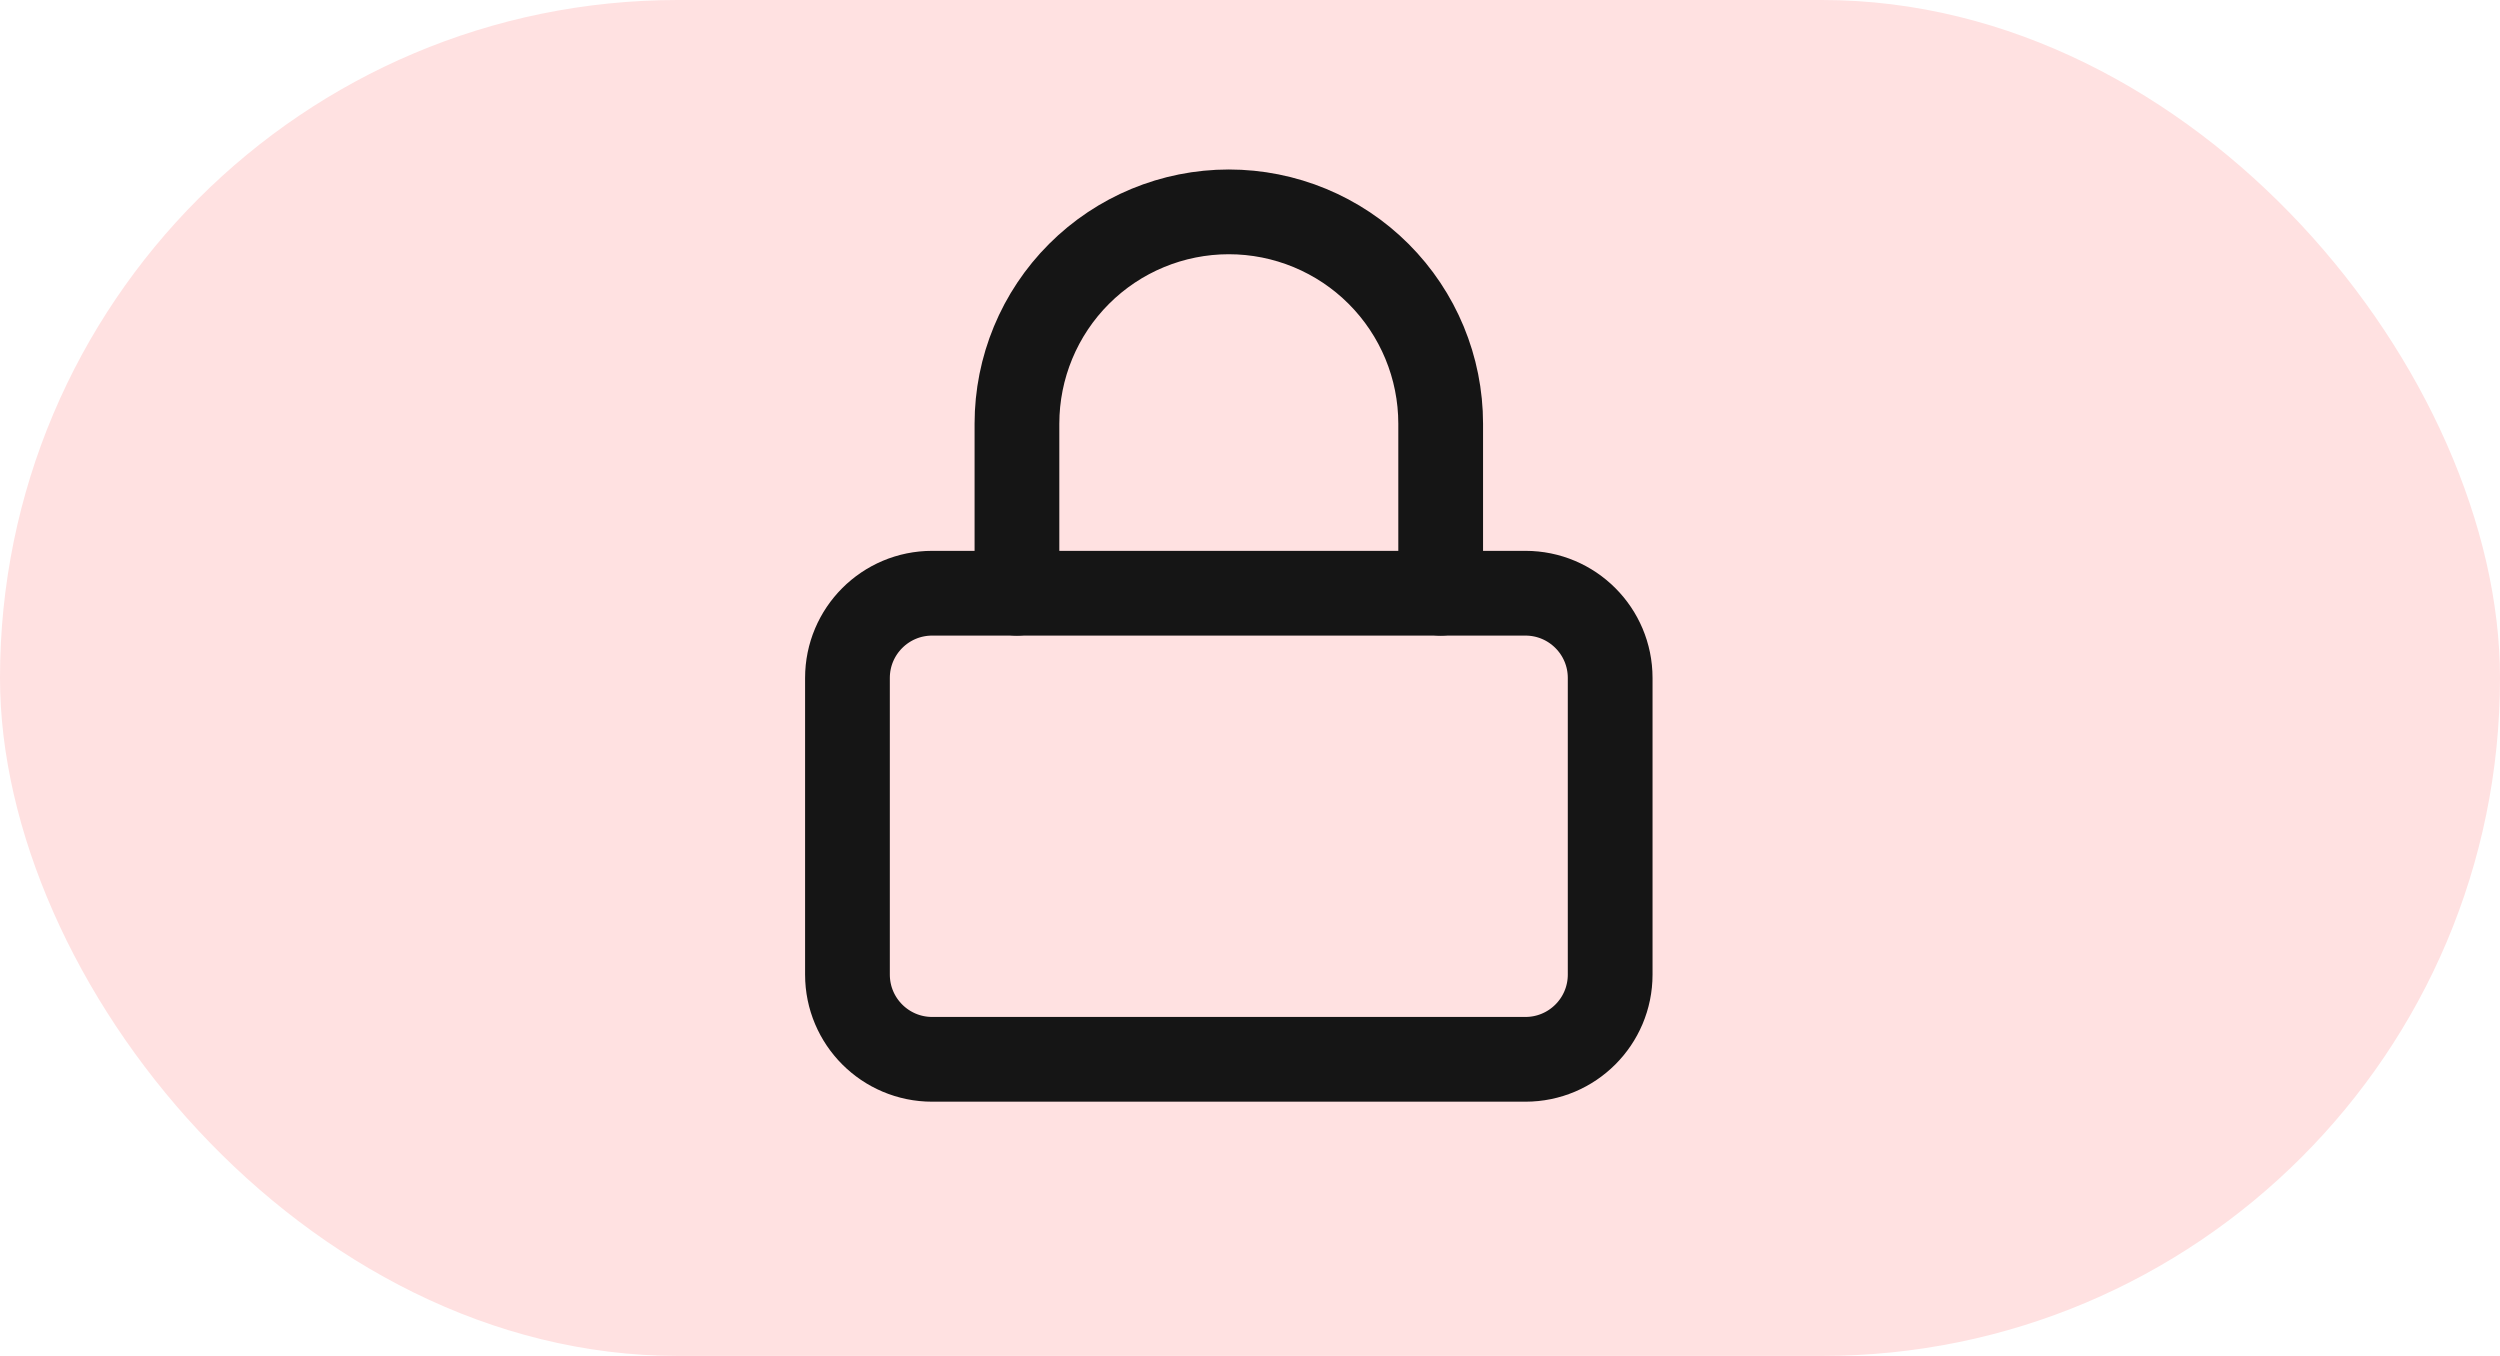
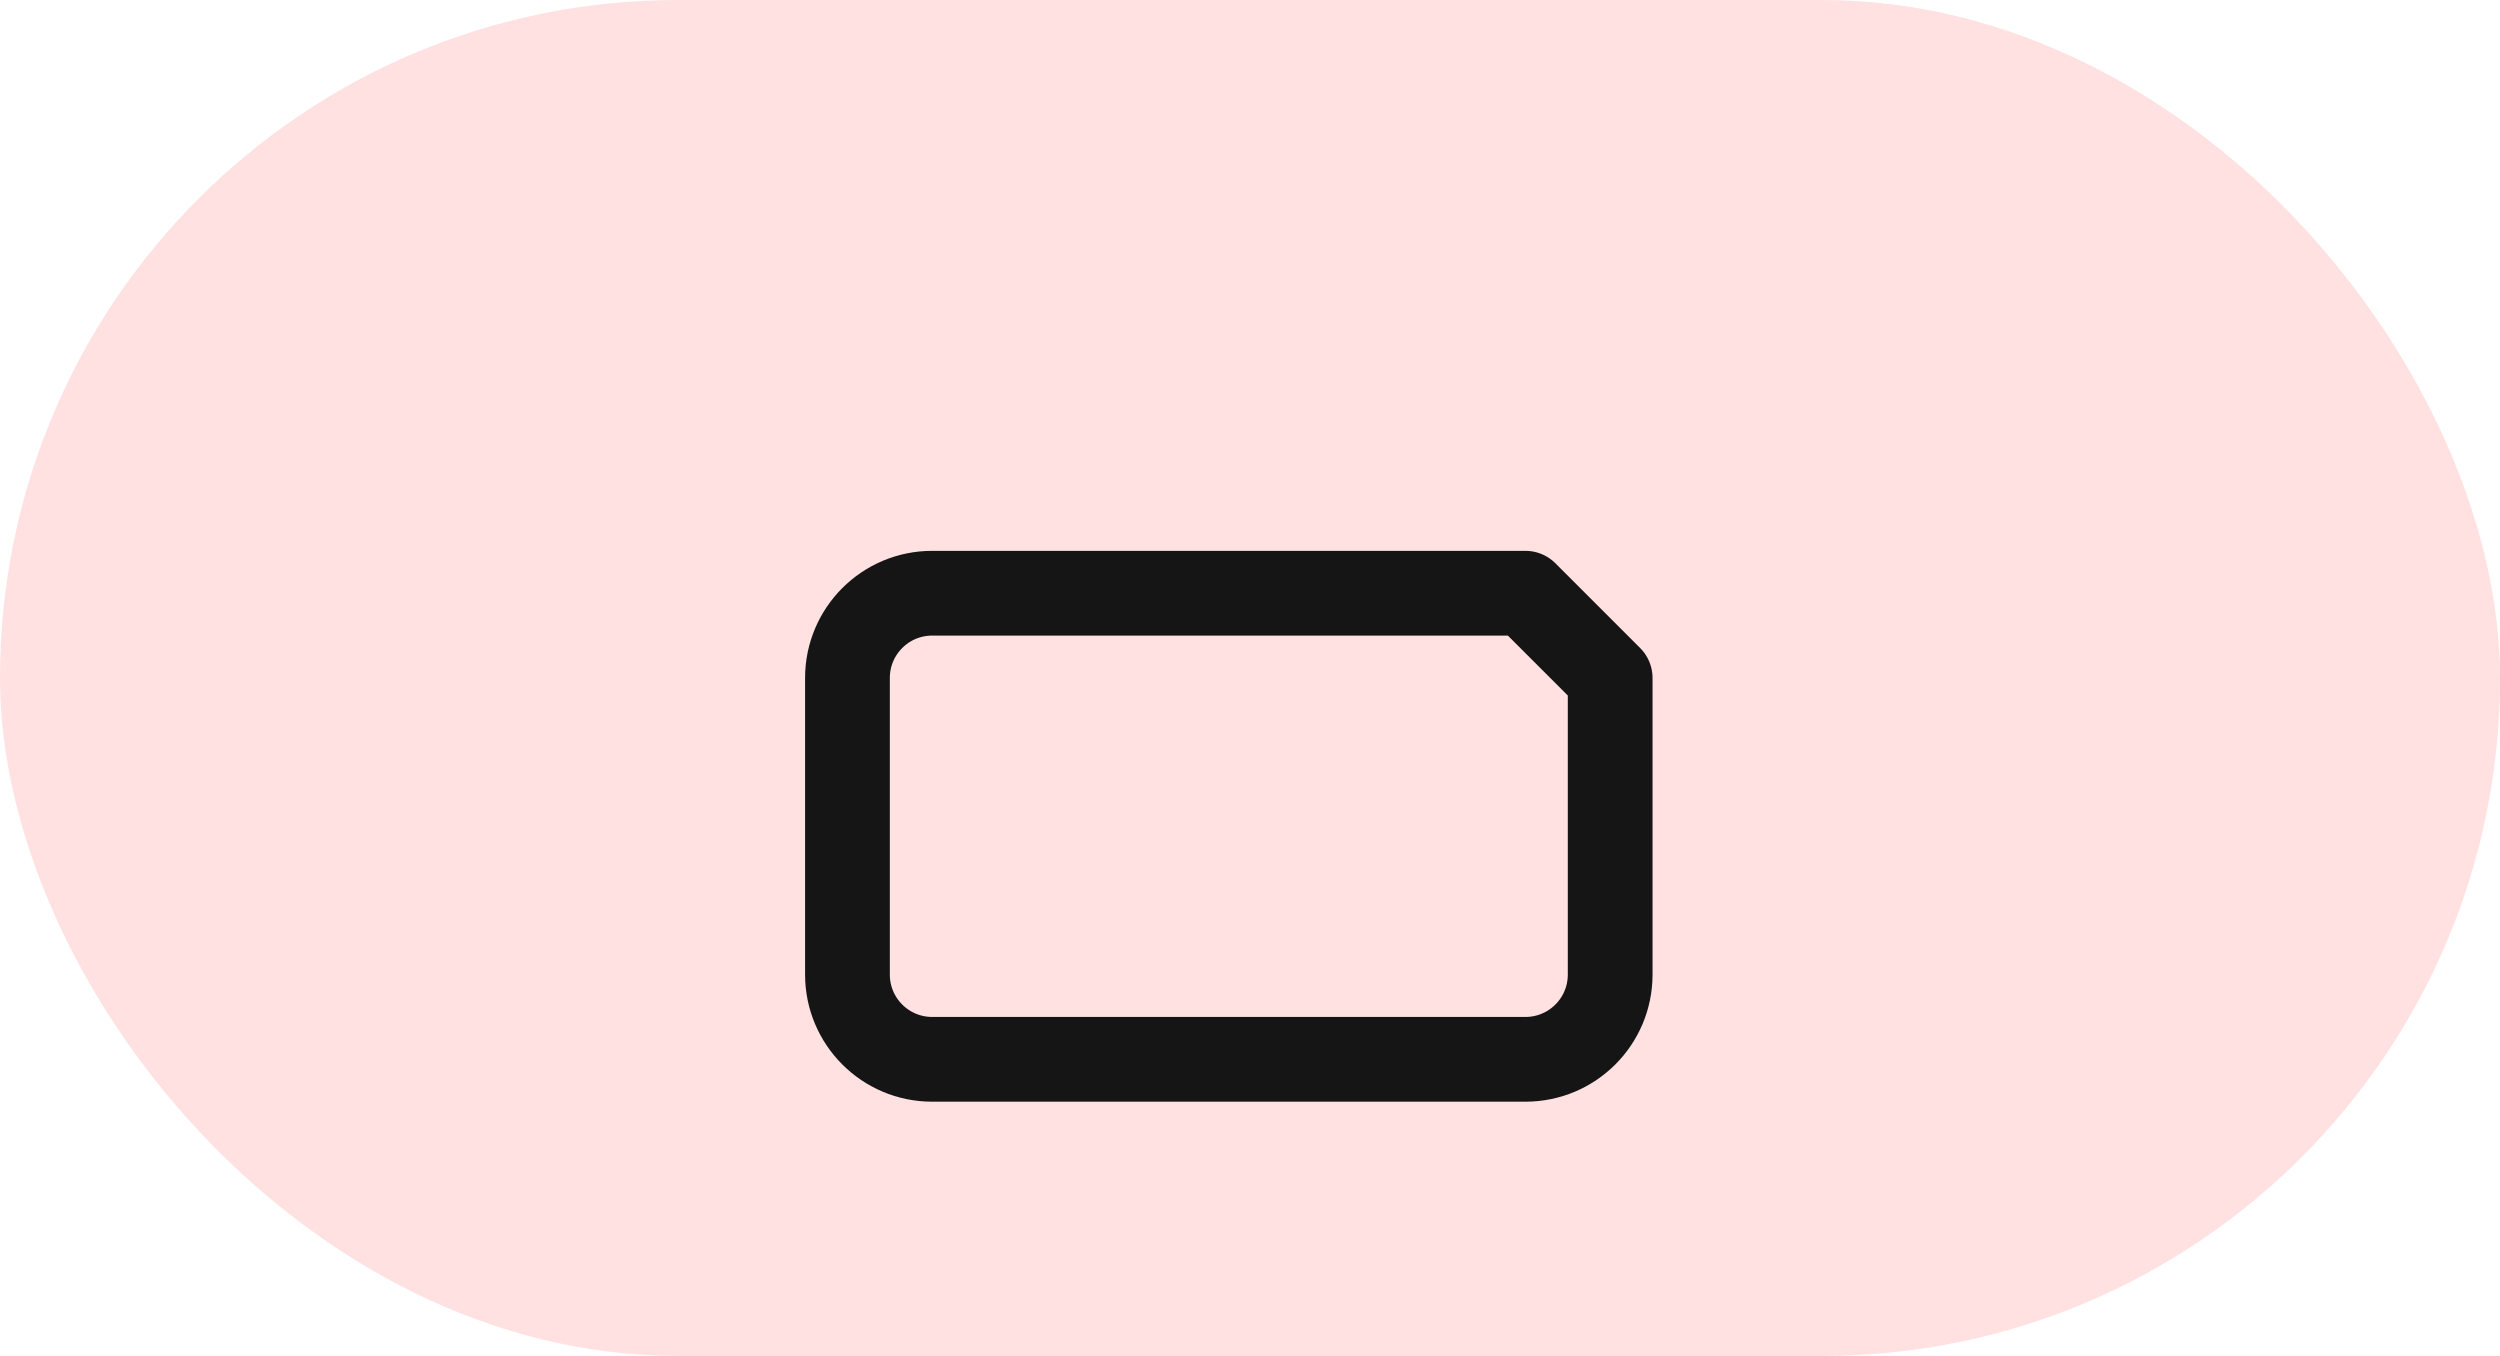
<svg xmlns="http://www.w3.org/2000/svg" width="59" height="32" viewBox="0 0 59 32" fill="none">
  <rect width="59" height="32" rx="16" fill="#FFE1E1" />
-   <path d="M36 14H22C20.895 14 20 14.895 20 16V23C20 24.105 20.895 25 22 25H36C37.105 25 38 24.105 38 23V16C38 14.895 37.105 14 36 14Z" stroke="#151515" stroke-width="2" stroke-linecap="round" stroke-linejoin="round" />
-   <path d="M24 14V10C24 8.674 24.527 7.402 25.465 6.464C26.402 5.527 27.674 5 29 5C30.326 5 31.598 5.527 32.535 6.464C33.473 7.402 34 8.674 34 10V14" stroke="#151515" stroke-width="2" stroke-linecap="round" stroke-linejoin="round" />
+   <path d="M36 14H22C20.895 14 20 14.895 20 16V23C20 24.105 20.895 25 22 25H36C37.105 25 38 24.105 38 23V16Z" stroke="#151515" stroke-width="2" stroke-linecap="round" stroke-linejoin="round" />
</svg>